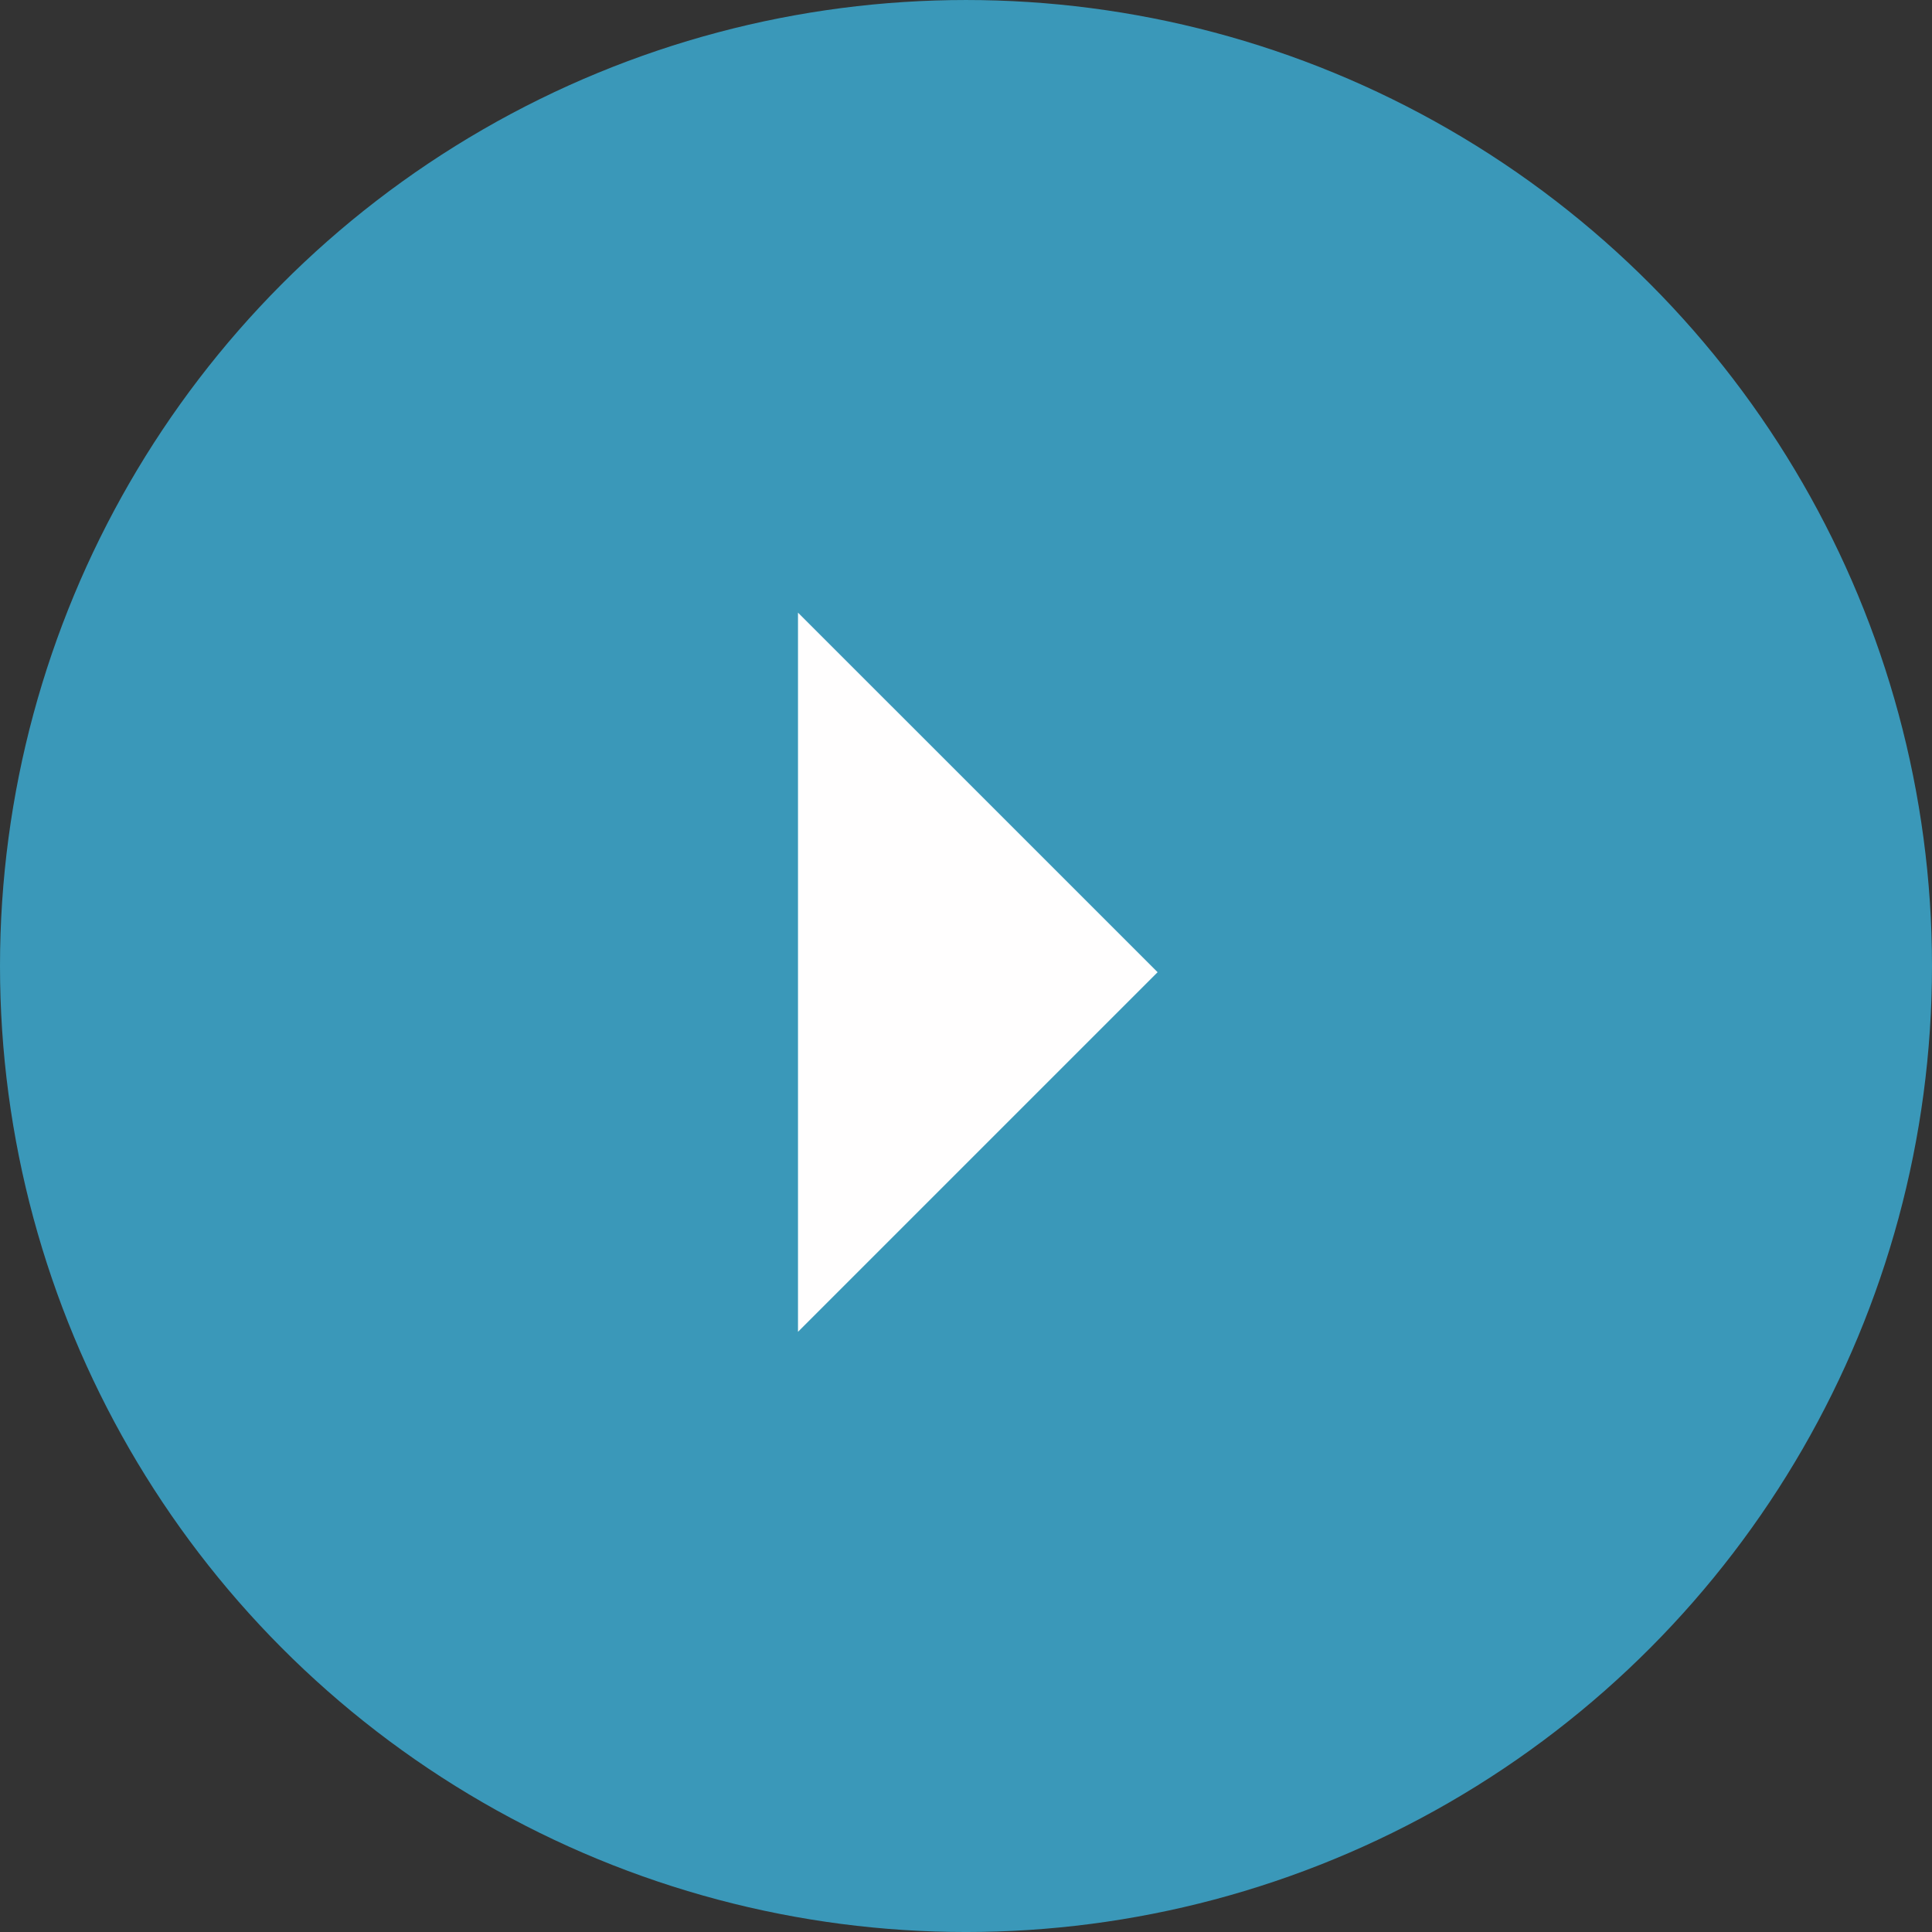
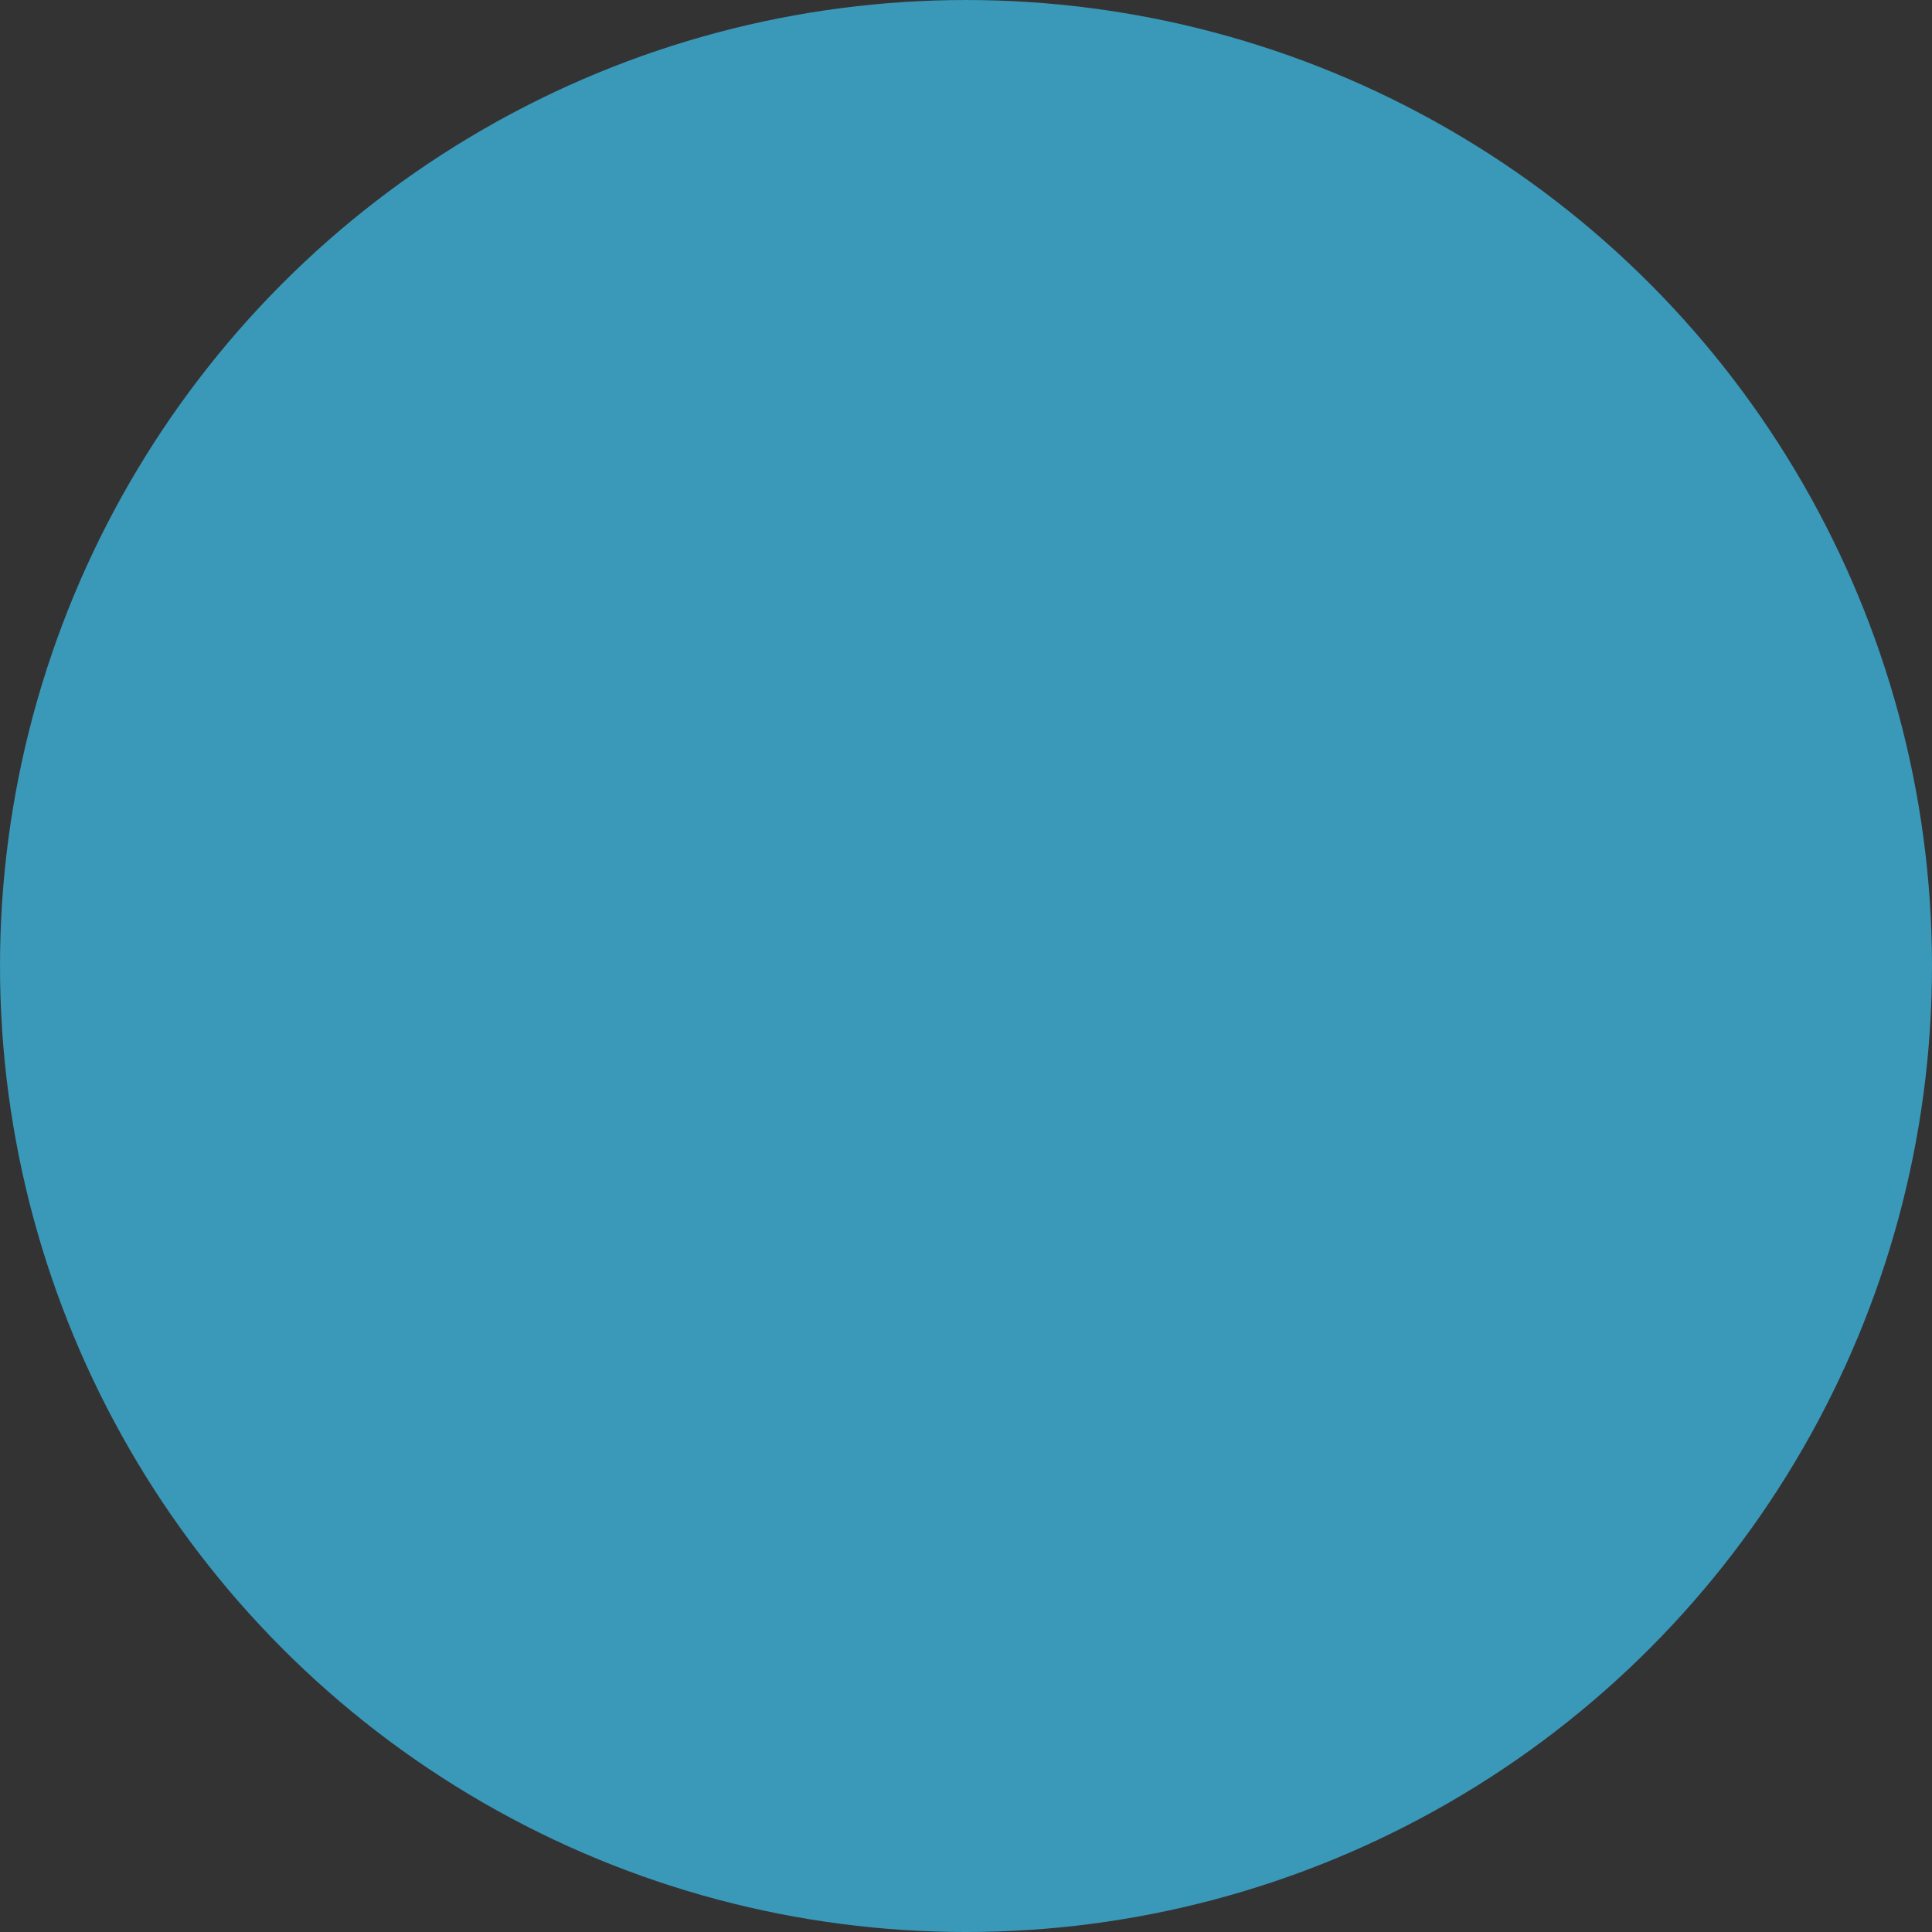
<svg xmlns="http://www.w3.org/2000/svg" id="yaji1.svg" width="202.28" height="202.281" viewBox="0 0 202.28 202.281">
  <rect x="0" y="0" width="202.28" height="202.281" fill="#333333" stroke="none" />
  <defs>
    <style>
      .cls-1 {
        fill: #3a98b9;
      }

      .cls-2 {
        fill: #fffefe;
        fill-rule: evenodd;
      }
    </style>
  </defs>
  <circle id="楕円形_1" data-name="楕円形 1" class="cls-1" cx="101.14" cy="101.141" r="101.14" />
-   <path id="長方形_2" data-name="長方形 2" class="cls-2" d="M1173.61,83.143l37.65,37.646-37.65,37.65v-75.3Z" transform="translate(-1090.06 -19)" />
</svg>